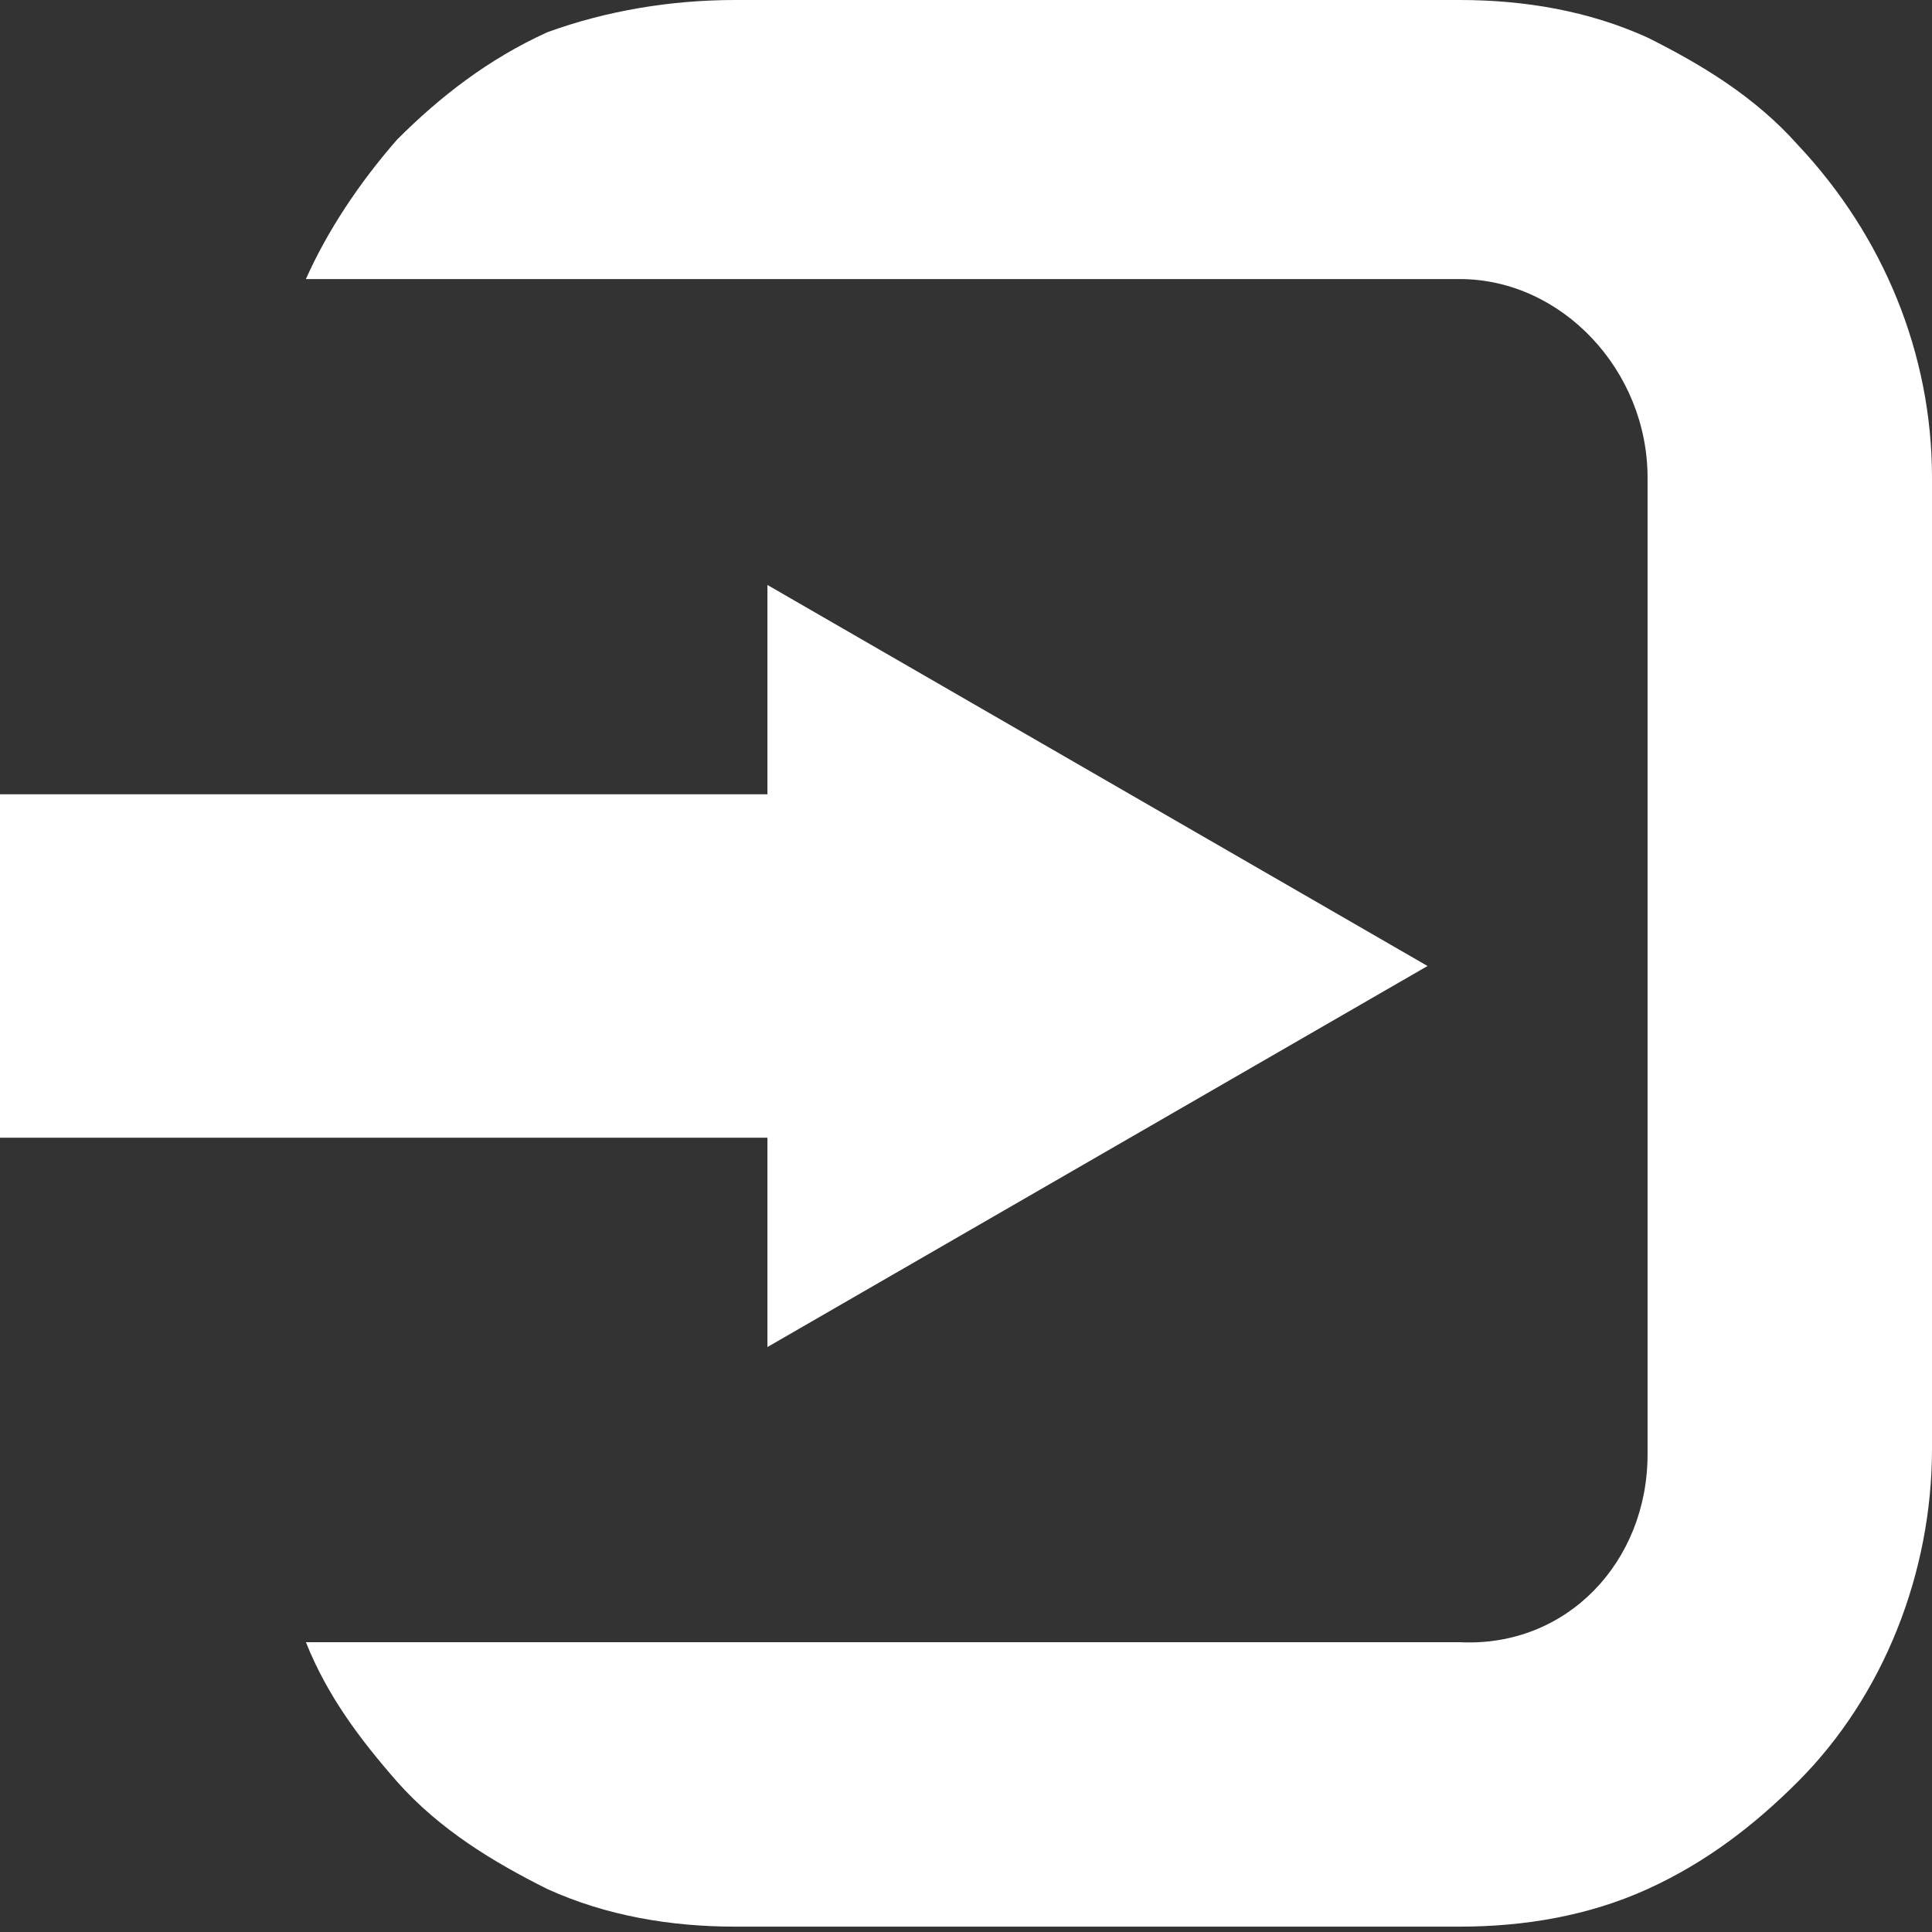
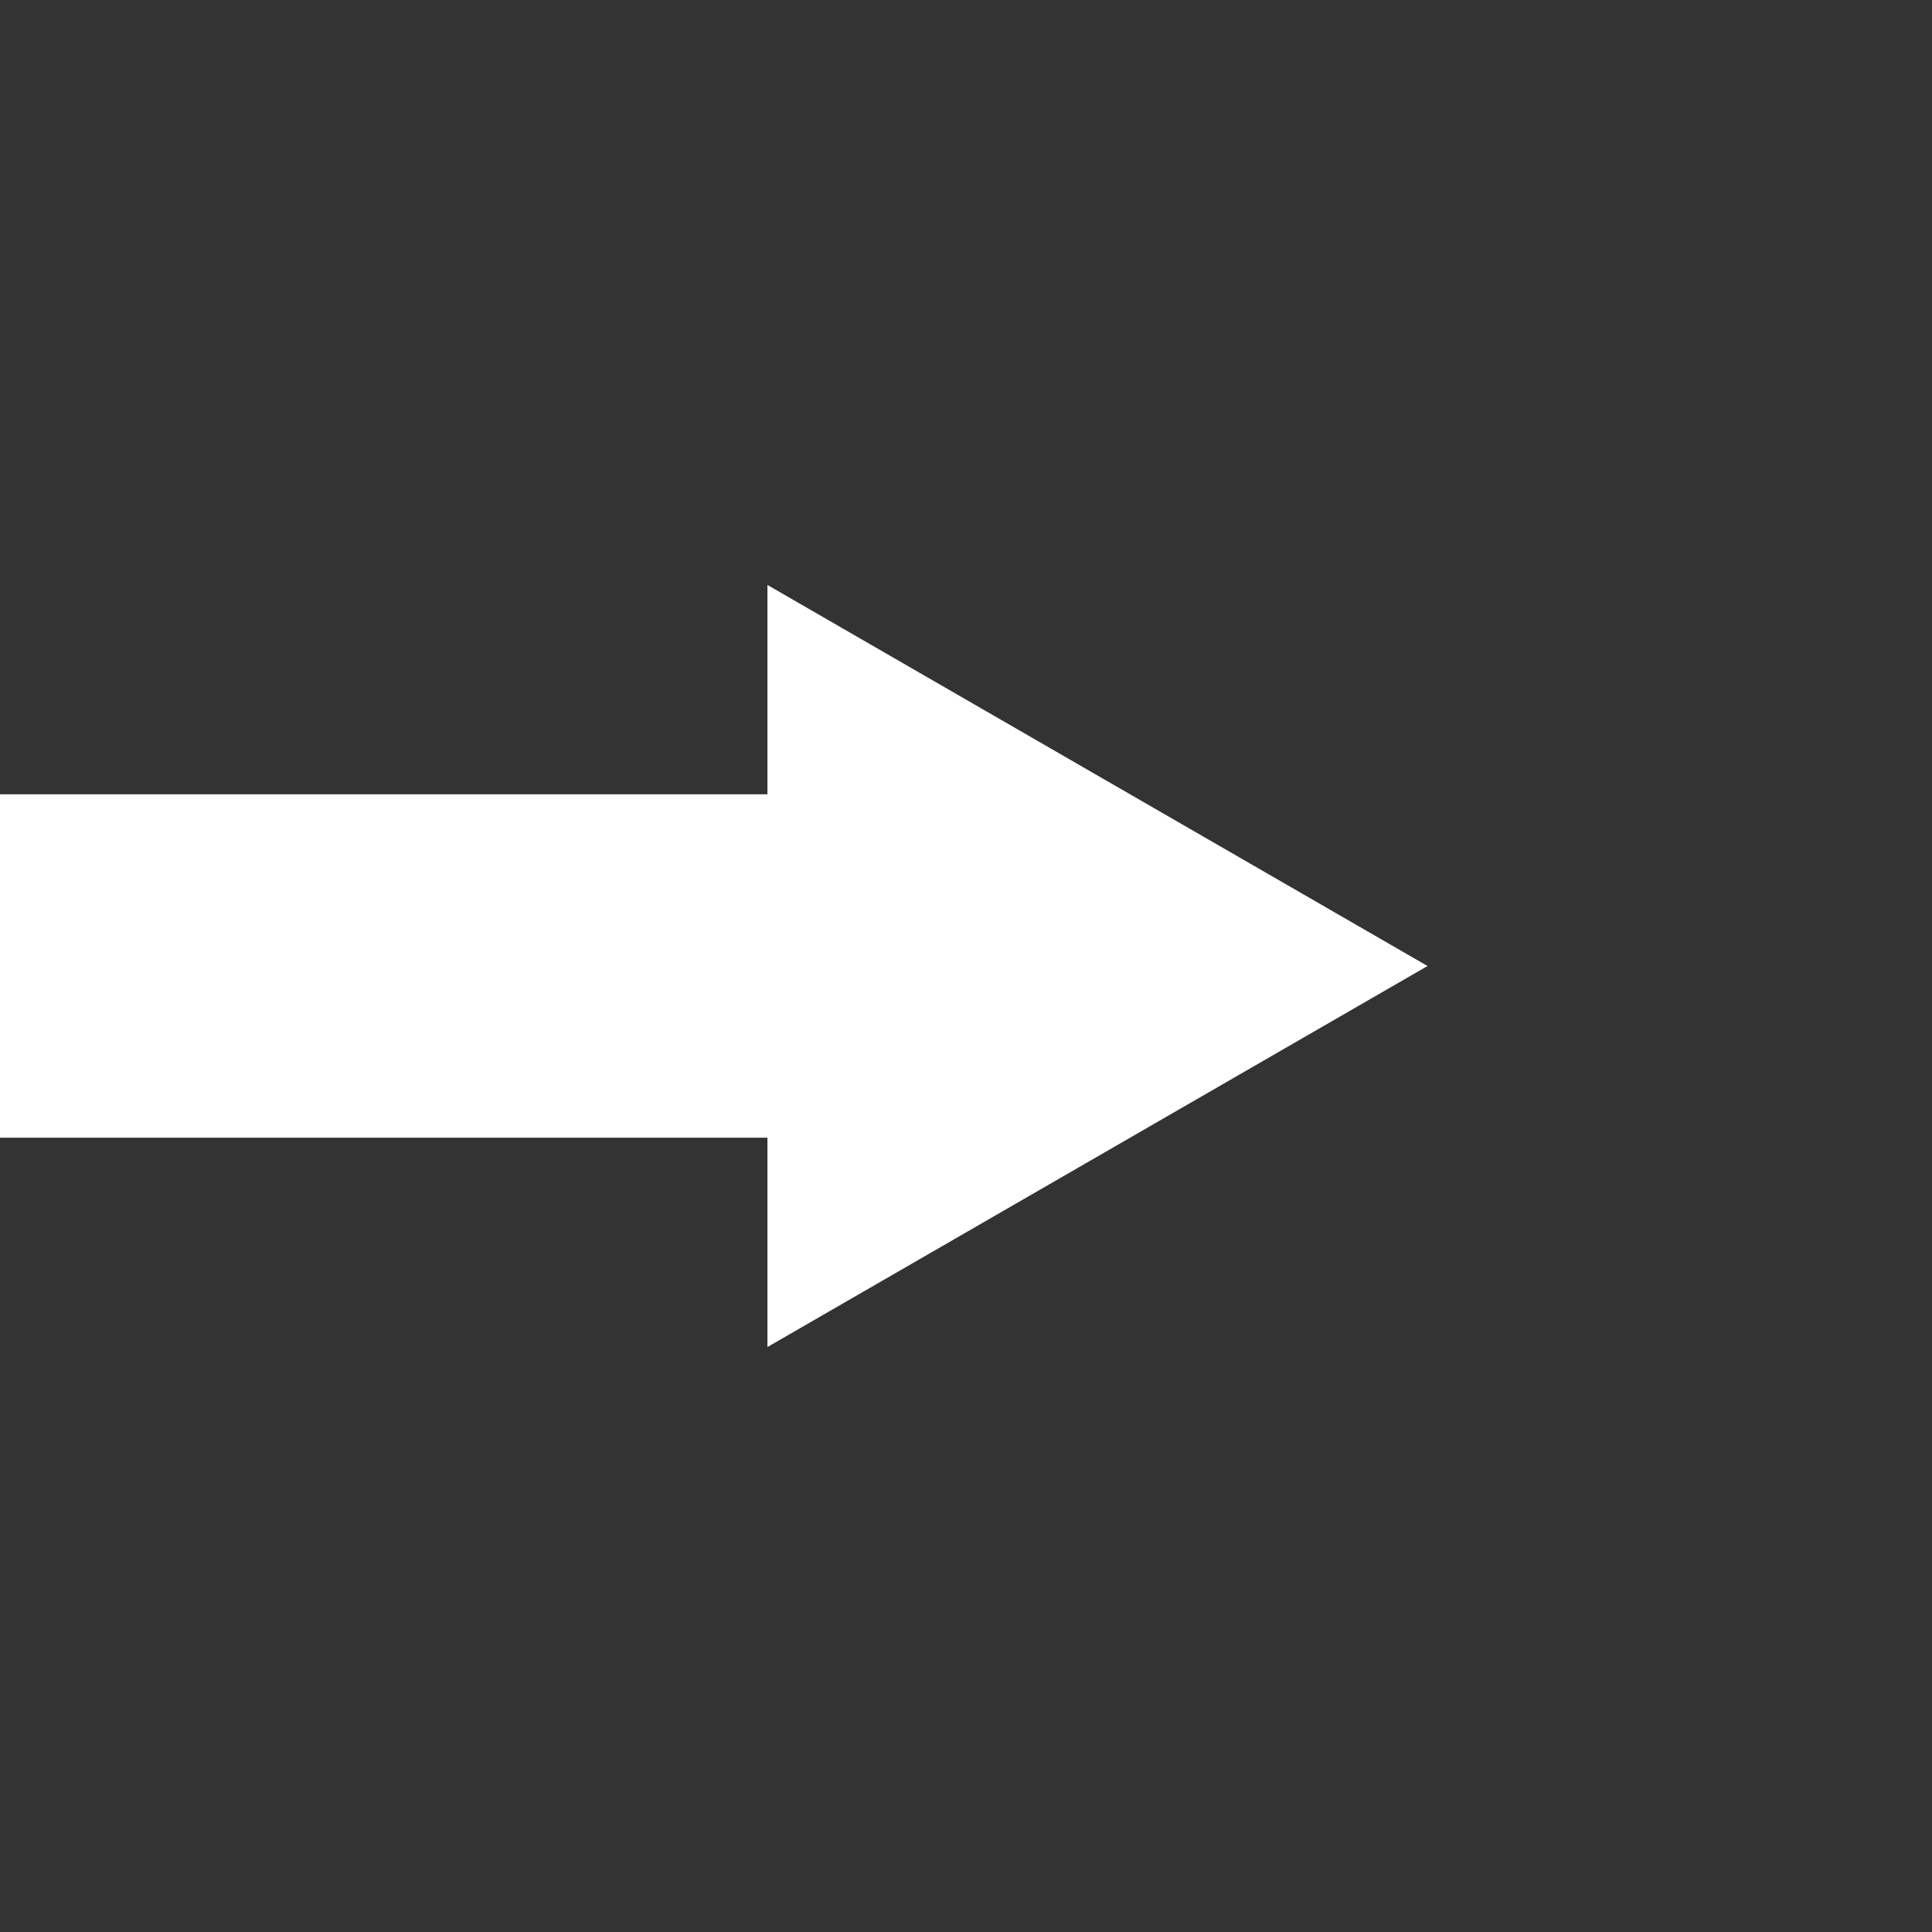
<svg xmlns="http://www.w3.org/2000/svg" version="1.1" id="Layer_1" x="0px" y="0px" width="36" height="36" viewBox="0 0 36 36" enable-background="new 0 0 36 36" xml:space="preserve">
  <rect x="0" y="0" width="36" height="36" fill="#333333" stroke="none" />
  <g>
    <polygon fill="#FFFFFF" points="26.6,18 14.3,10.9 14.3,14.8 0,14.8 0,21.2 14.3,21.2 14.3,25.1  " />
-     <path fill="#FFFFFF" d="M30.7,27.1V8.9c0-2-1.6-3.7-3.5-3.7l-21.5,0c0.4-0.9,1-1.8,1.7-2.6c0.8-0.8,1.7-1.5,2.8-2   C11.3,0.2,12.5,0,13.7,0l13.5,0c1.2,0,2.4,0.2,3.5,0.7c1,0.5,2,1.1,2.8,2C35.1,4.4,36,6.6,36,8.9v18.1c0,2.3-0.9,4.6-2.5,6.2   c-0.8,0.8-1.7,1.5-2.8,2c-1.1,0.5-2.3,0.7-3.5,0.7H13.7c-1.2,0-2.4-0.2-3.5-0.7c-1-0.5-2-1.1-2.8-2c-0.7-0.8-1.3-1.6-1.7-2.6   l21.5,0C29.2,30.7,30.7,29.1,30.7,27.1z" />
  </g>
</svg>